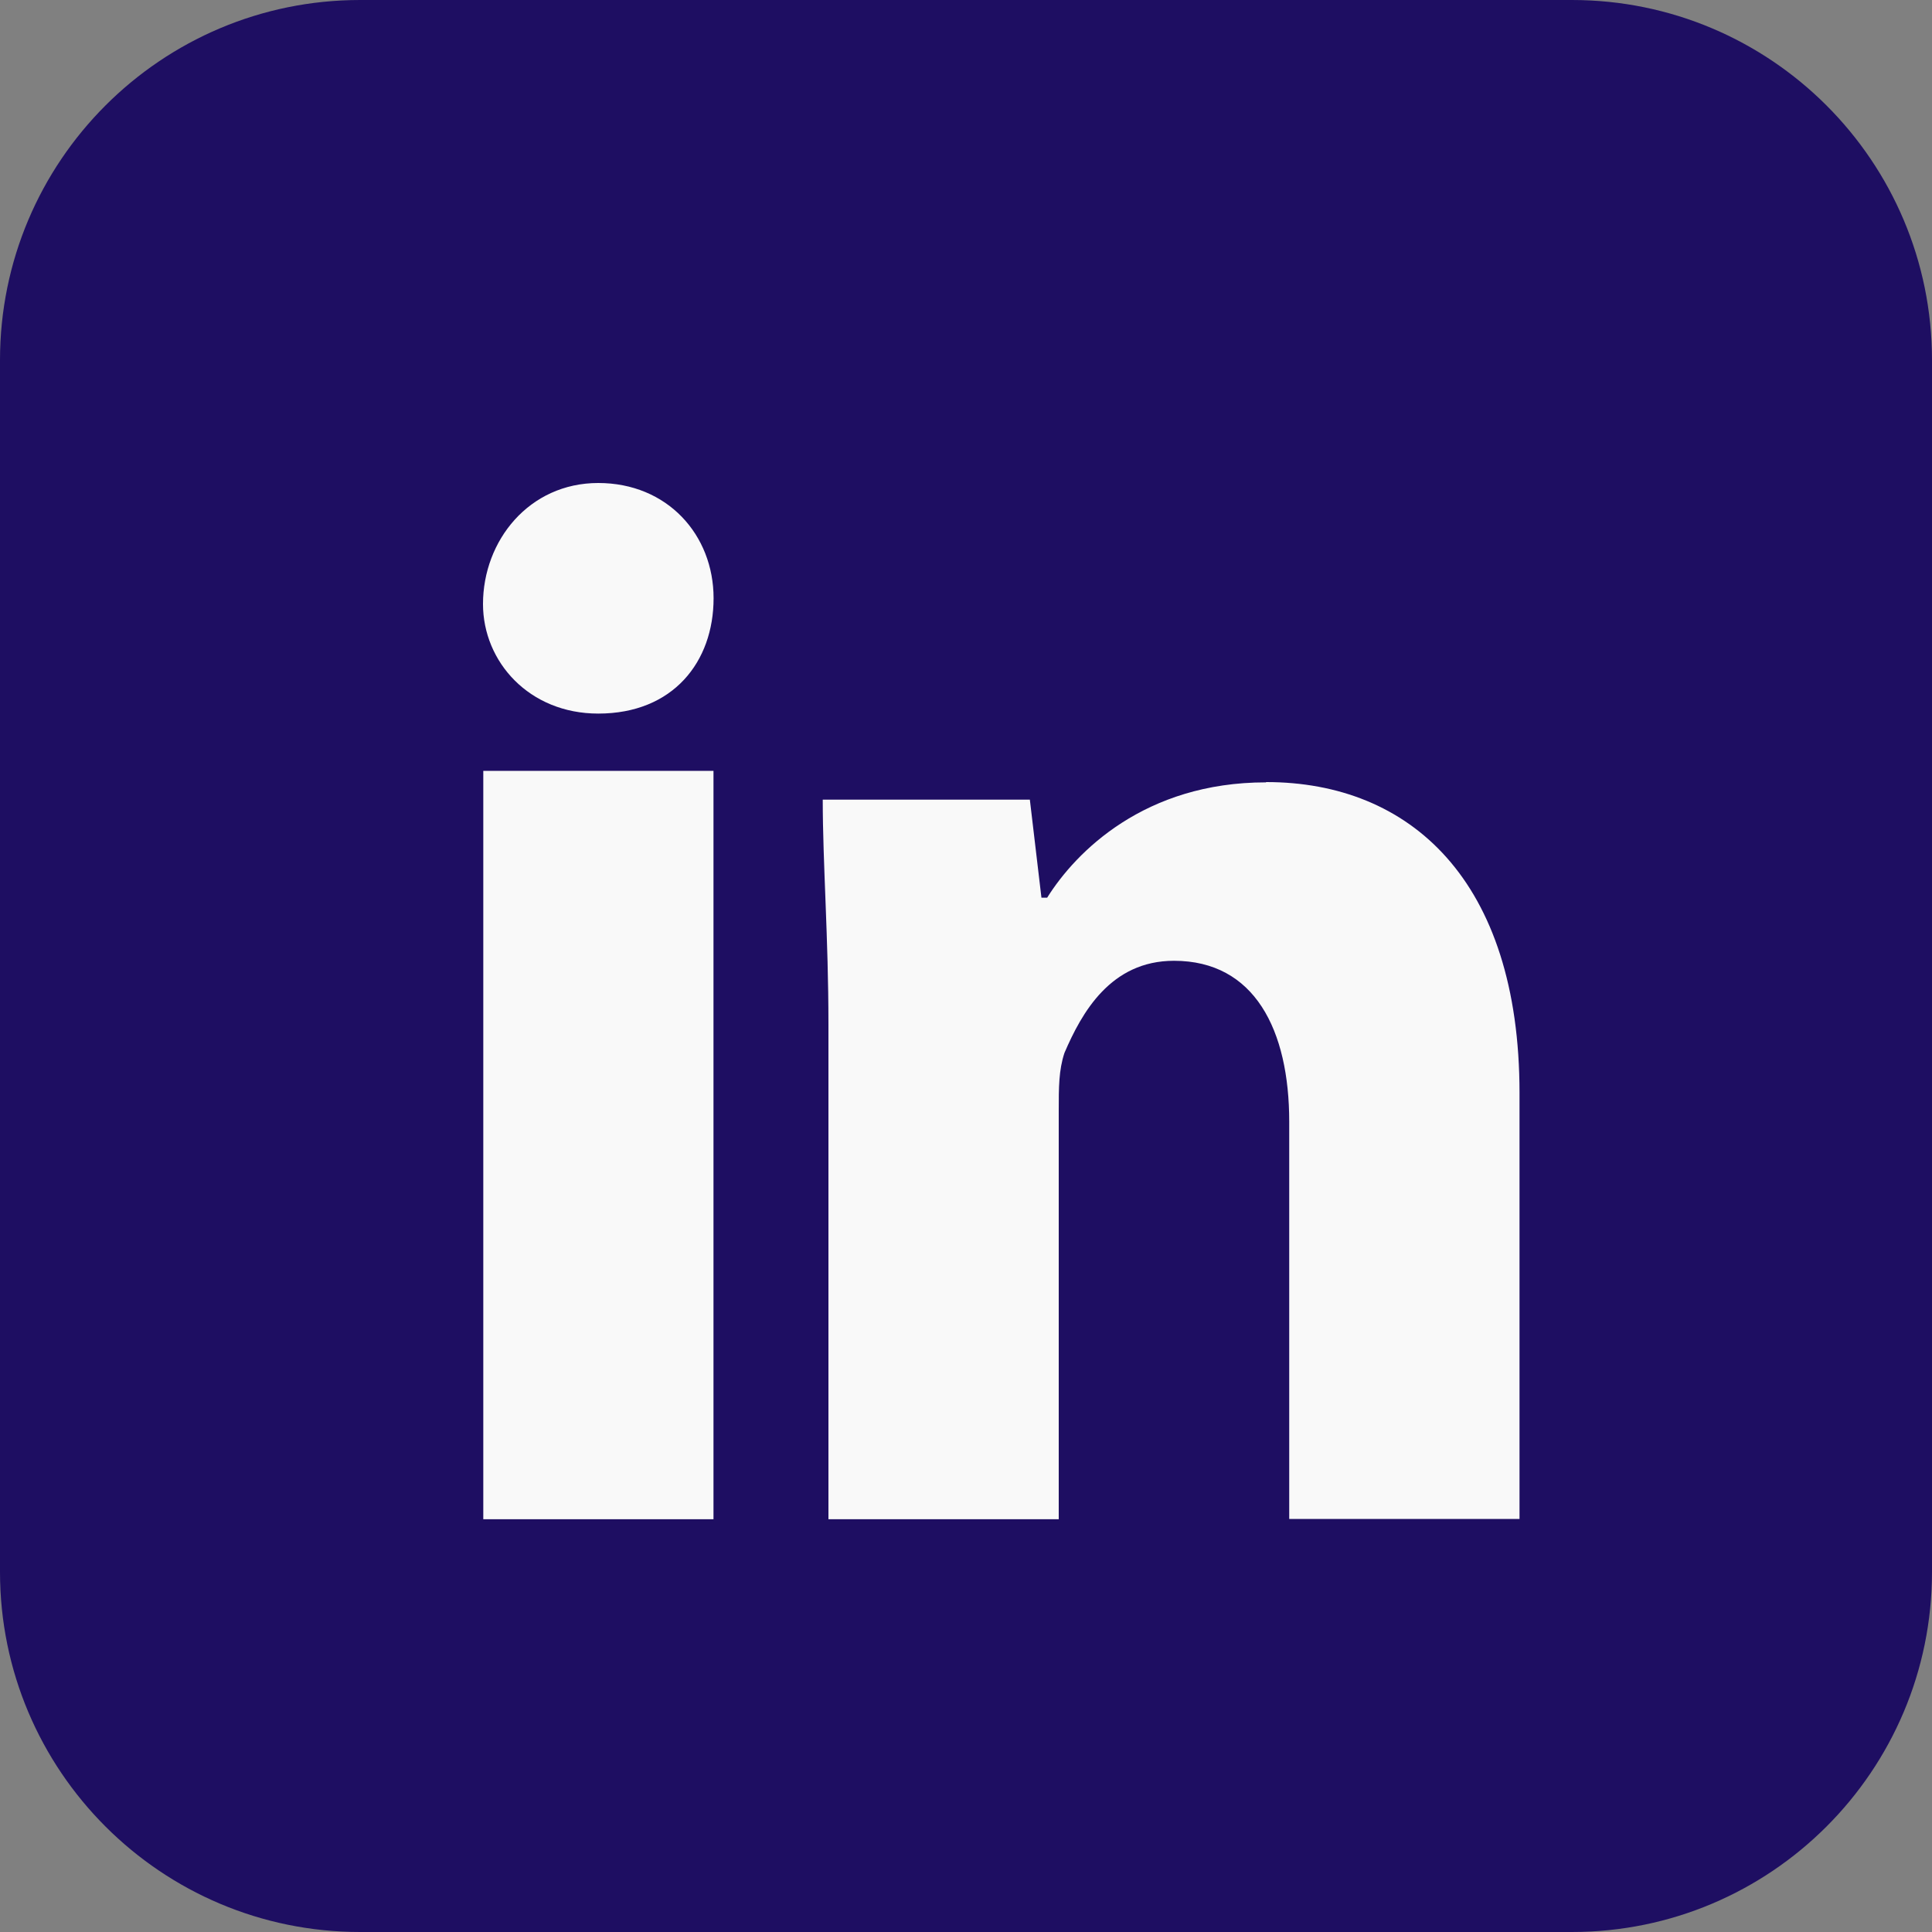
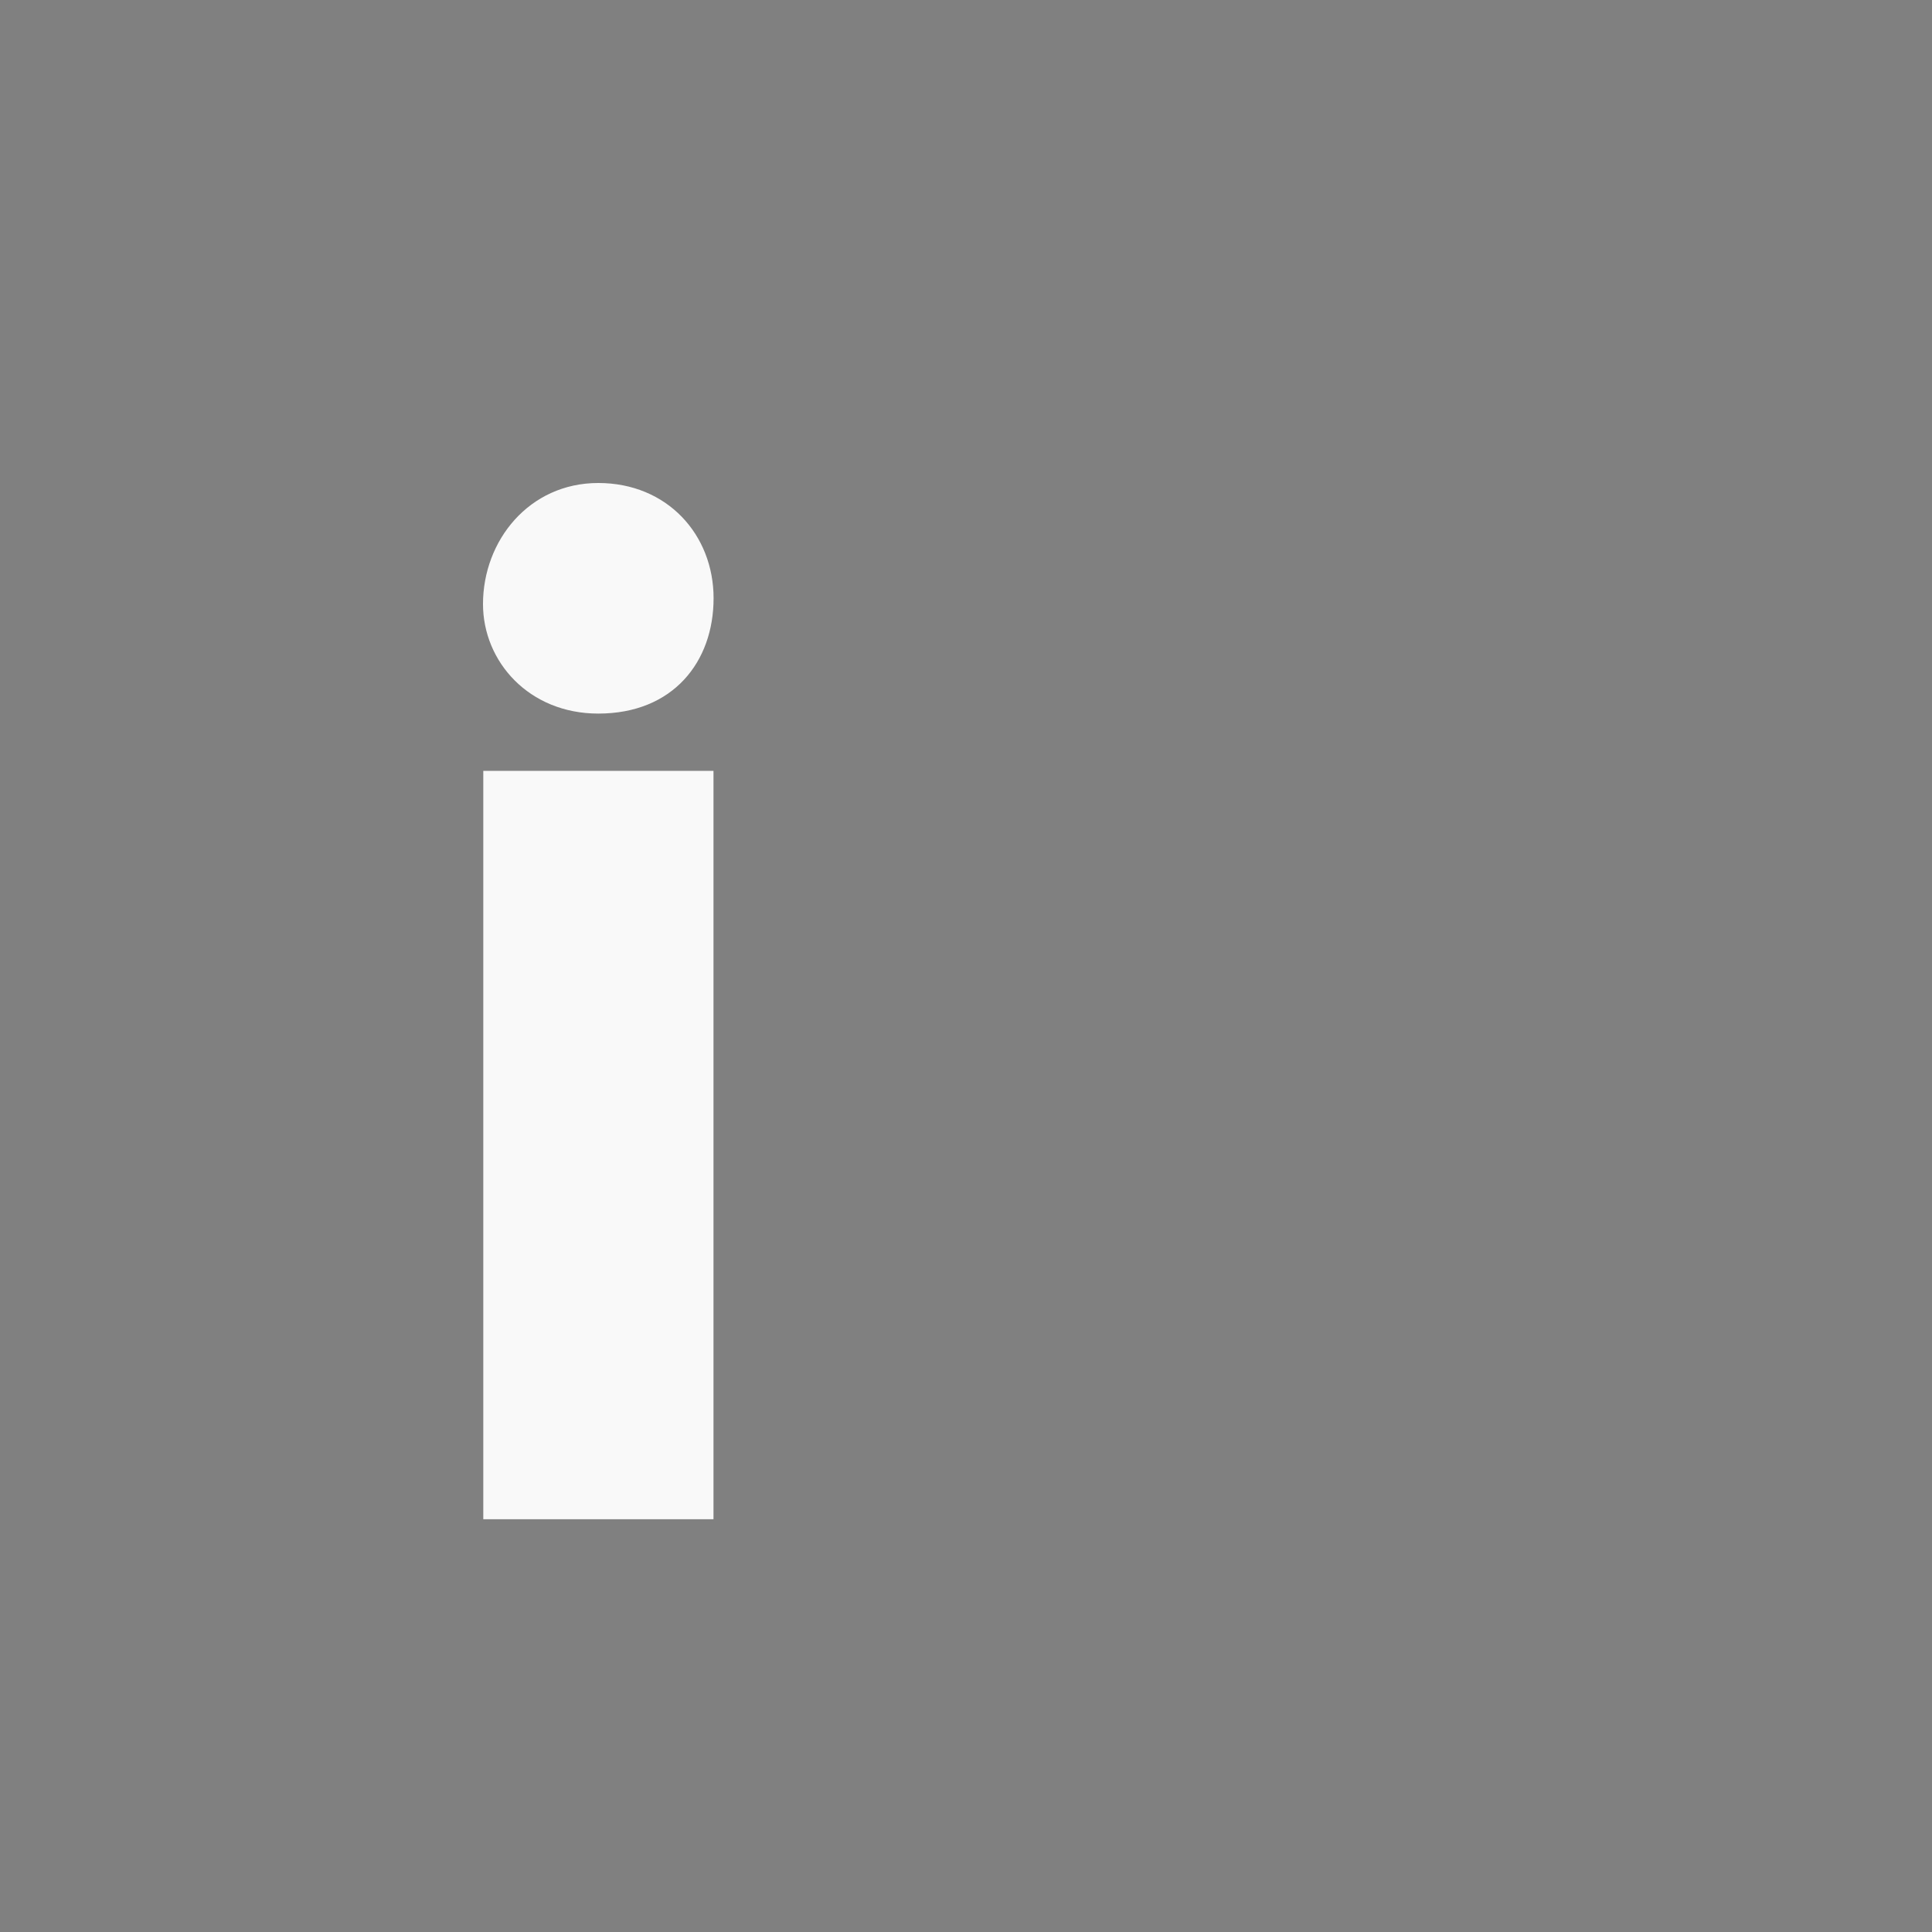
<svg xmlns="http://www.w3.org/2000/svg" width="20" height="20" viewBox="0 0 20 20" fill="none">
  <rect x="0" y="0" width="20" height="20" fill="#808080" stroke="none" />
-   <path d="M16.272 0H3.728C1.669 0 0 1.669 0 3.728V16.272C0 18.331 1.669 20 3.728 20H16.272C18.331 20 20 18.331 20 16.272V3.728C20 1.669 18.331 0 16.272 0Z" fill="#1E0E62" />
  <path d="M7.387 6.193C7.387 6.85 6.969 7.387 6.193 7.387C5.477 7.387 5 6.85 5 6.253C5 5.597 5.477 5 6.193 5C6.909 5 7.387 5.537 7.387 6.193Z" fill="#F9F9F9" />
  <path d="M7.386 7.98H5.003V15.727H7.386V7.98Z" fill="#F9F9F9" />
-   <path d="M13.104 8.099C11.852 8.099 11.139 8.815 10.84 9.293H10.781L10.661 8.278H8.517C8.517 8.935 8.576 9.707 8.576 10.602V15.727H10.96V11.497C10.96 11.258 10.96 11.079 11.019 10.9C11.198 10.483 11.497 9.946 12.153 9.946C12.988 9.946 13.346 10.662 13.346 11.613V15.724H15.73V11.315C15.73 9.111 14.596 8.096 13.108 8.096L13.104 8.099Z" fill="#F9F9F9" />
</svg>